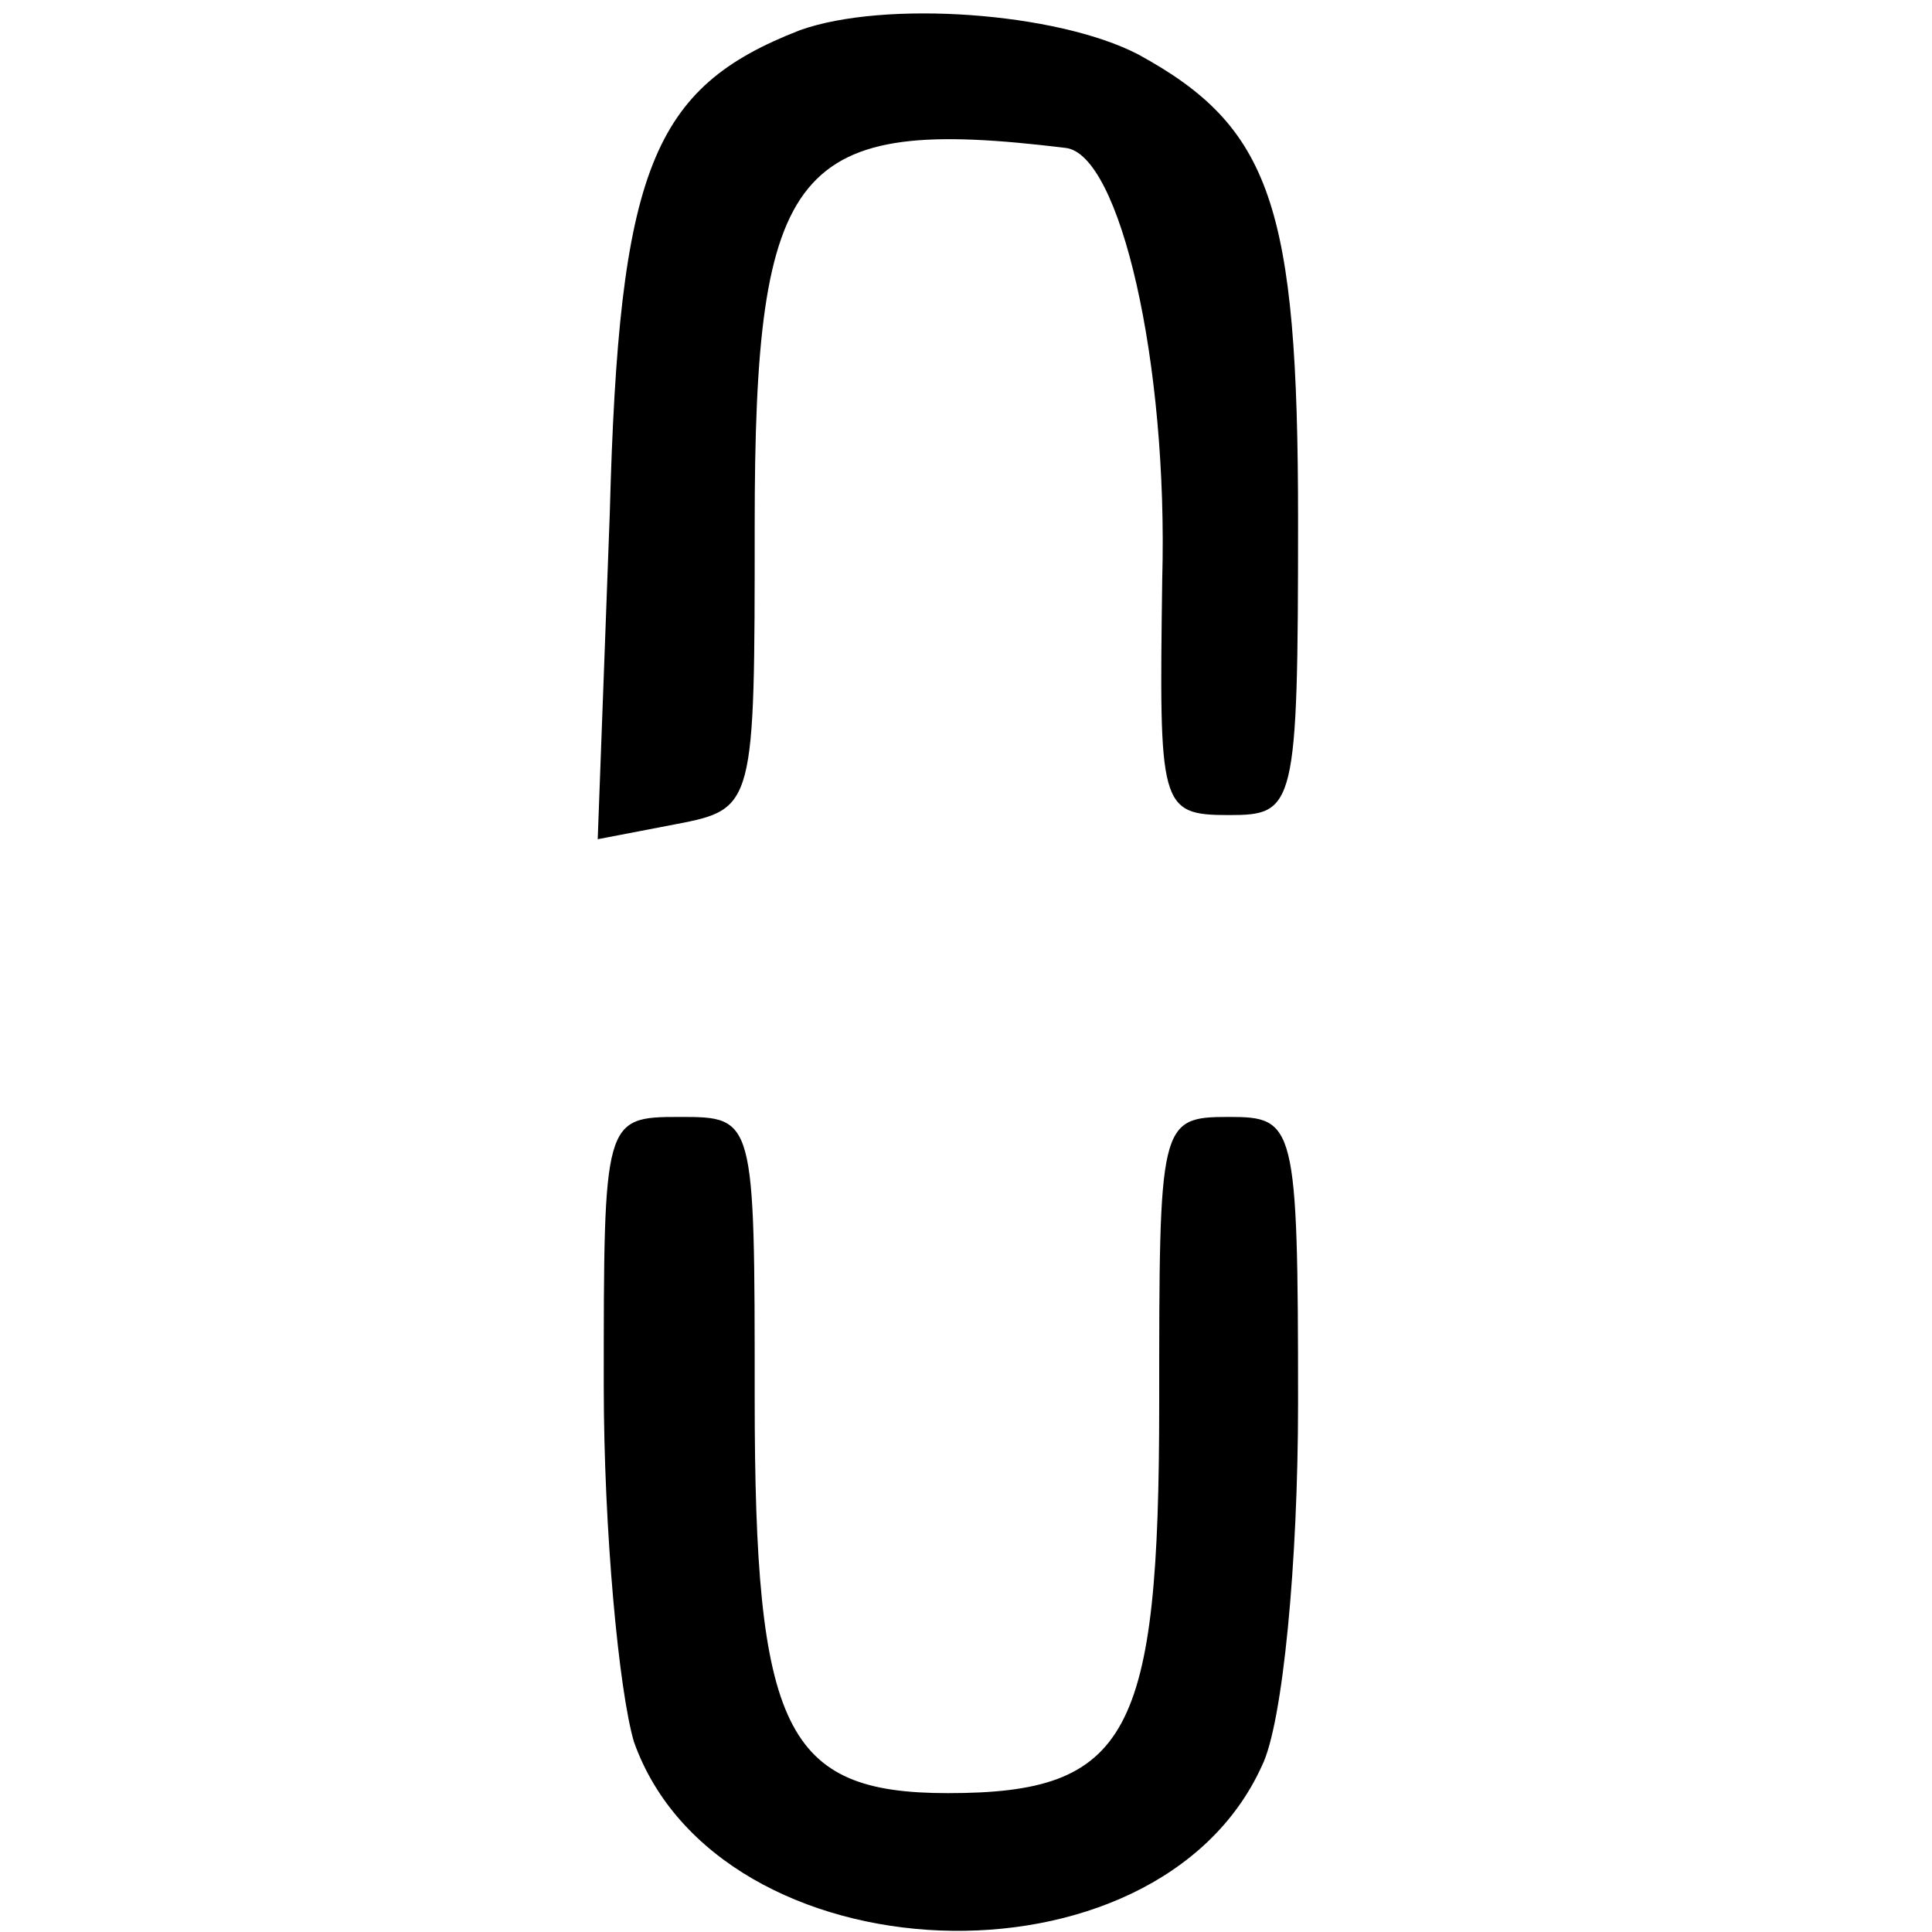
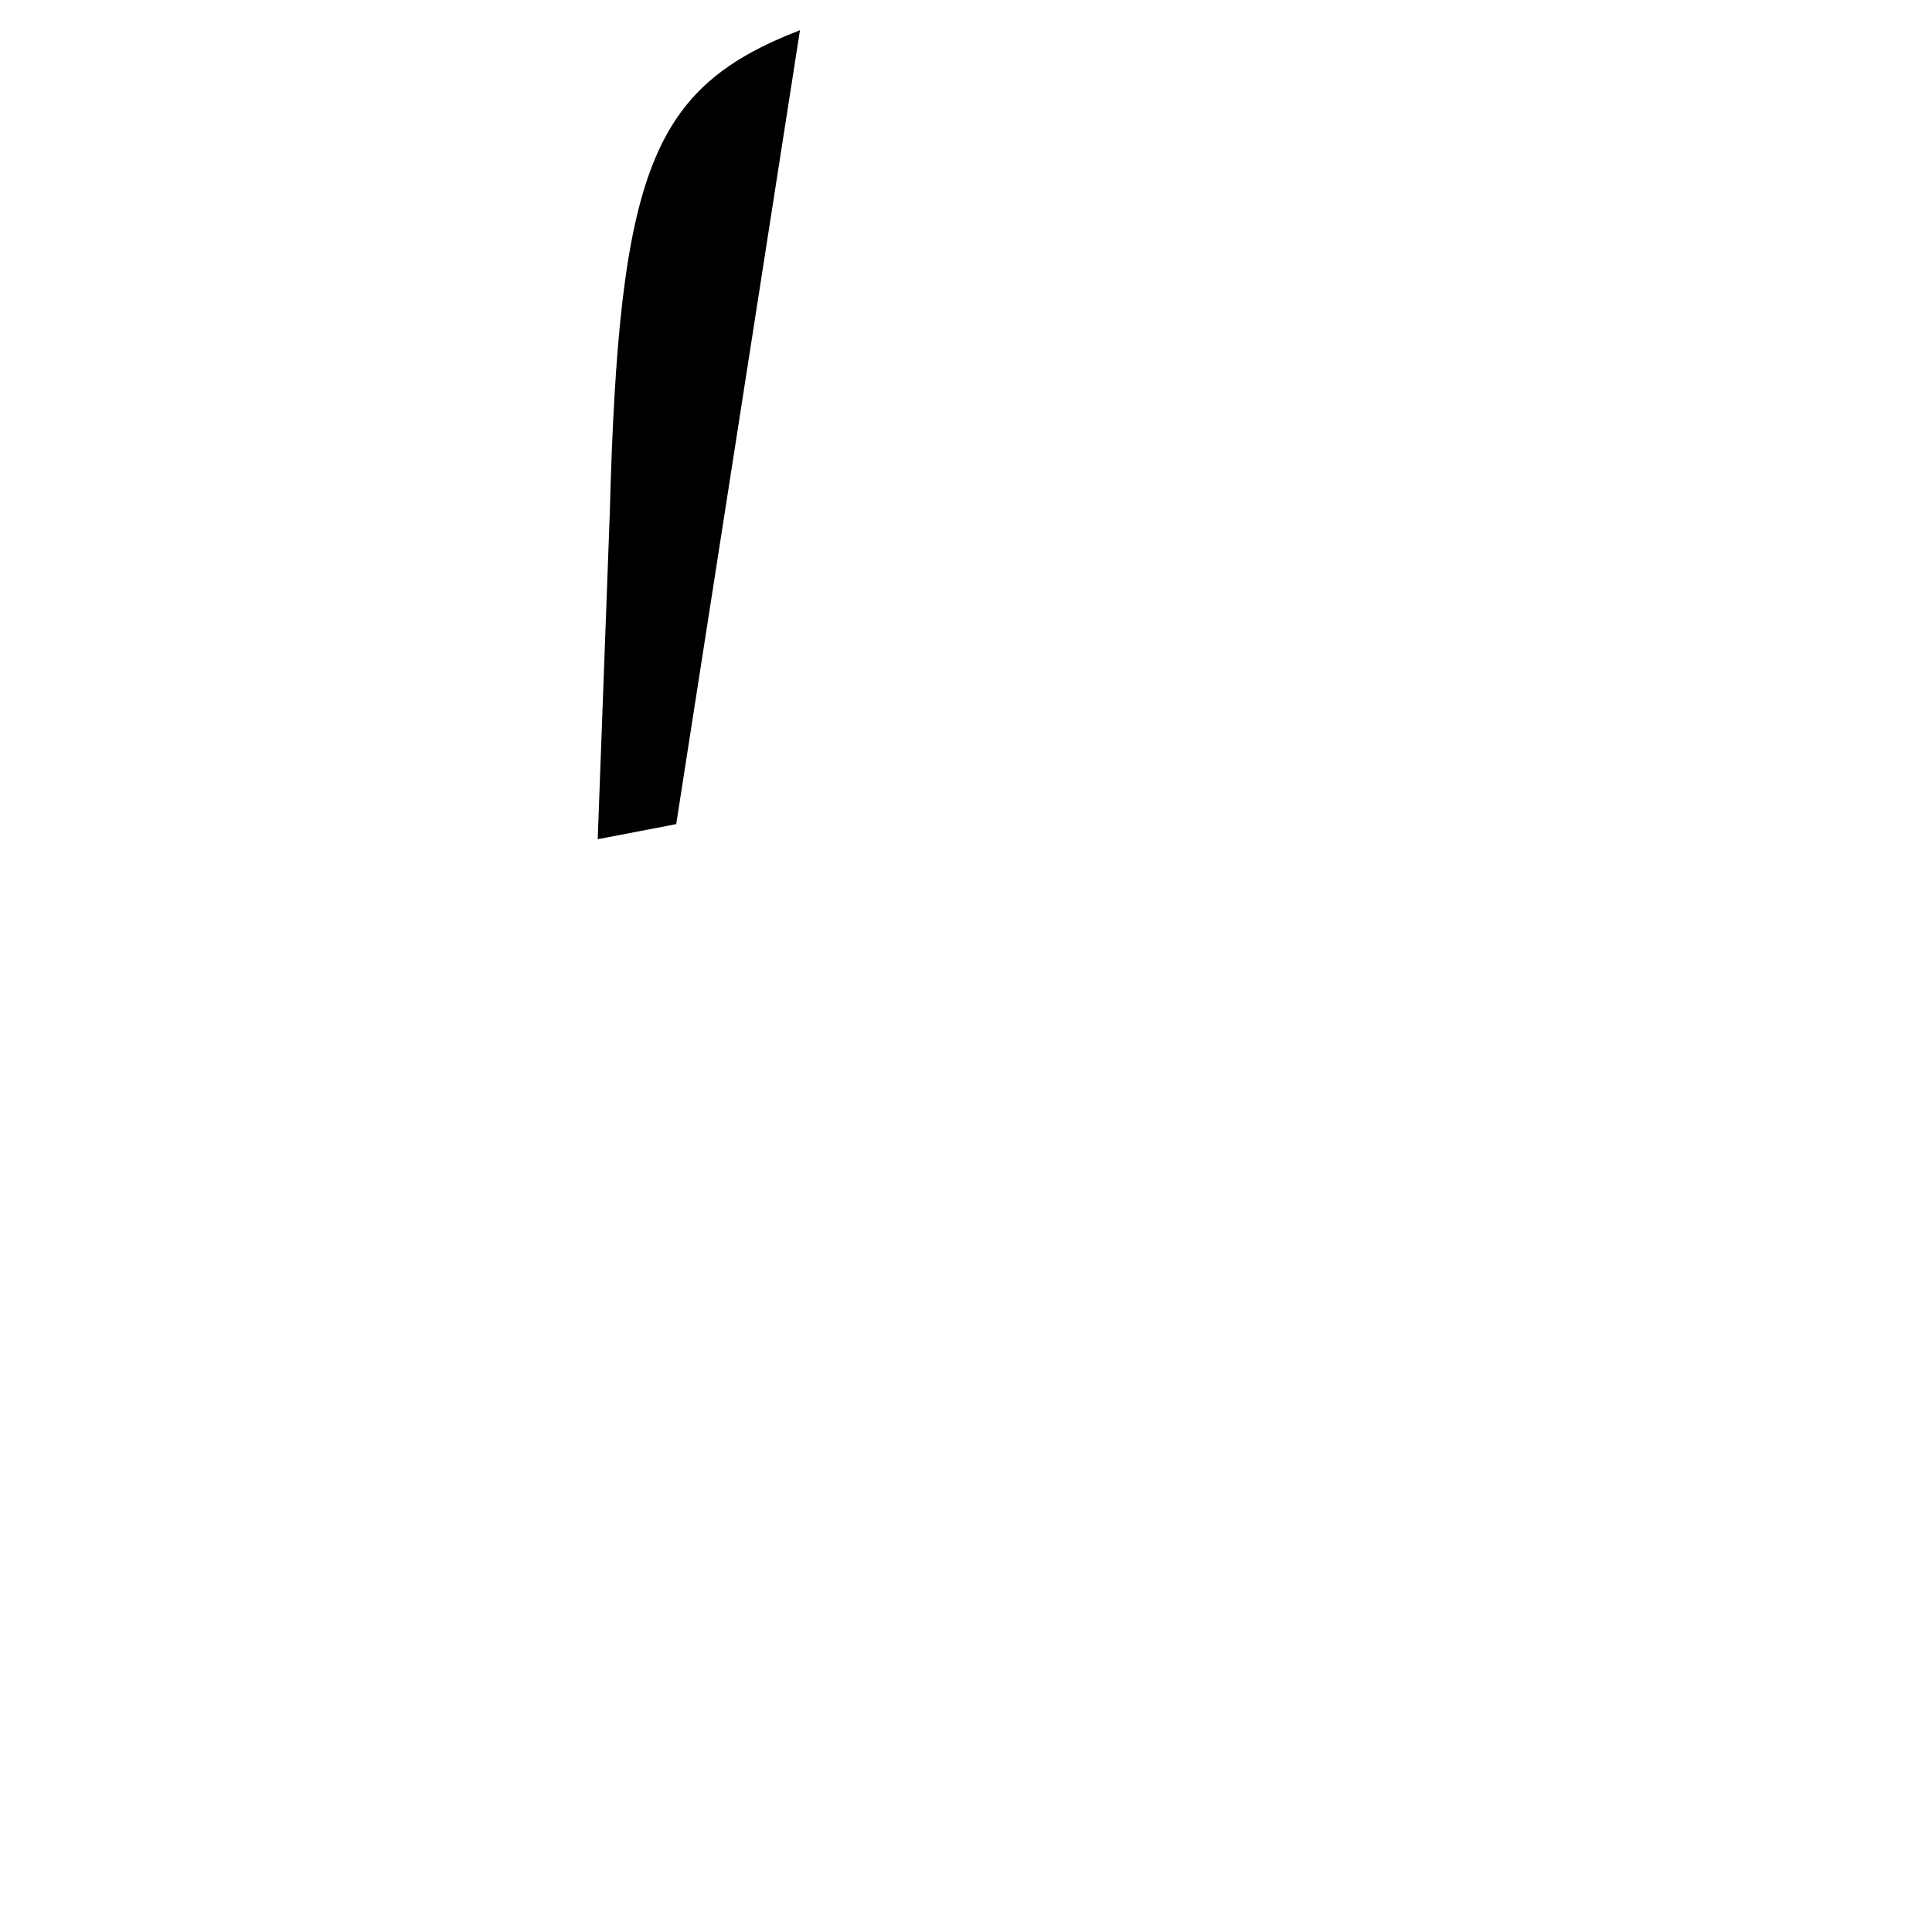
<svg xmlns="http://www.w3.org/2000/svg" version="1.0" width="64pt" height="64pt" viewBox="0 0 64 64" preserveAspectRatio="xMidYMid meet">
  <g transform="translate(0,64) scale(0.1,-0.1)" fill="#000000" stroke="none">
-     <path d="M265 630 c-49 -19 -60 -46 -63 -160 l-4 -108 26 5 c26 5 26 6 26 99 0 120 13 136 103 125 18 -2 34 -71 32 -143 -1 -75 -1 -78 22 -78 22 0 23 2 23 98 0 104 -9 130 -53 154 -27 14 -84 18 -112 8z" />
-     <path d="M200 181 c0 -48 5 -101 10 -118 28 -79 173 -85 208 -8 7 14 12 68 12 120 0 93 -1 95 -23 95 -23 0 -23 -2 -23 -95 0 -110 -10 -129 -70 -129 -54 0 -64 21 -64 131 0 93 0 93 -25 93 -25 0 -25 -1 -25 -89z" />
+     <path d="M265 630 c-49 -19 -60 -46 -63 -160 l-4 -108 26 5 z" />
  </g>
</svg>